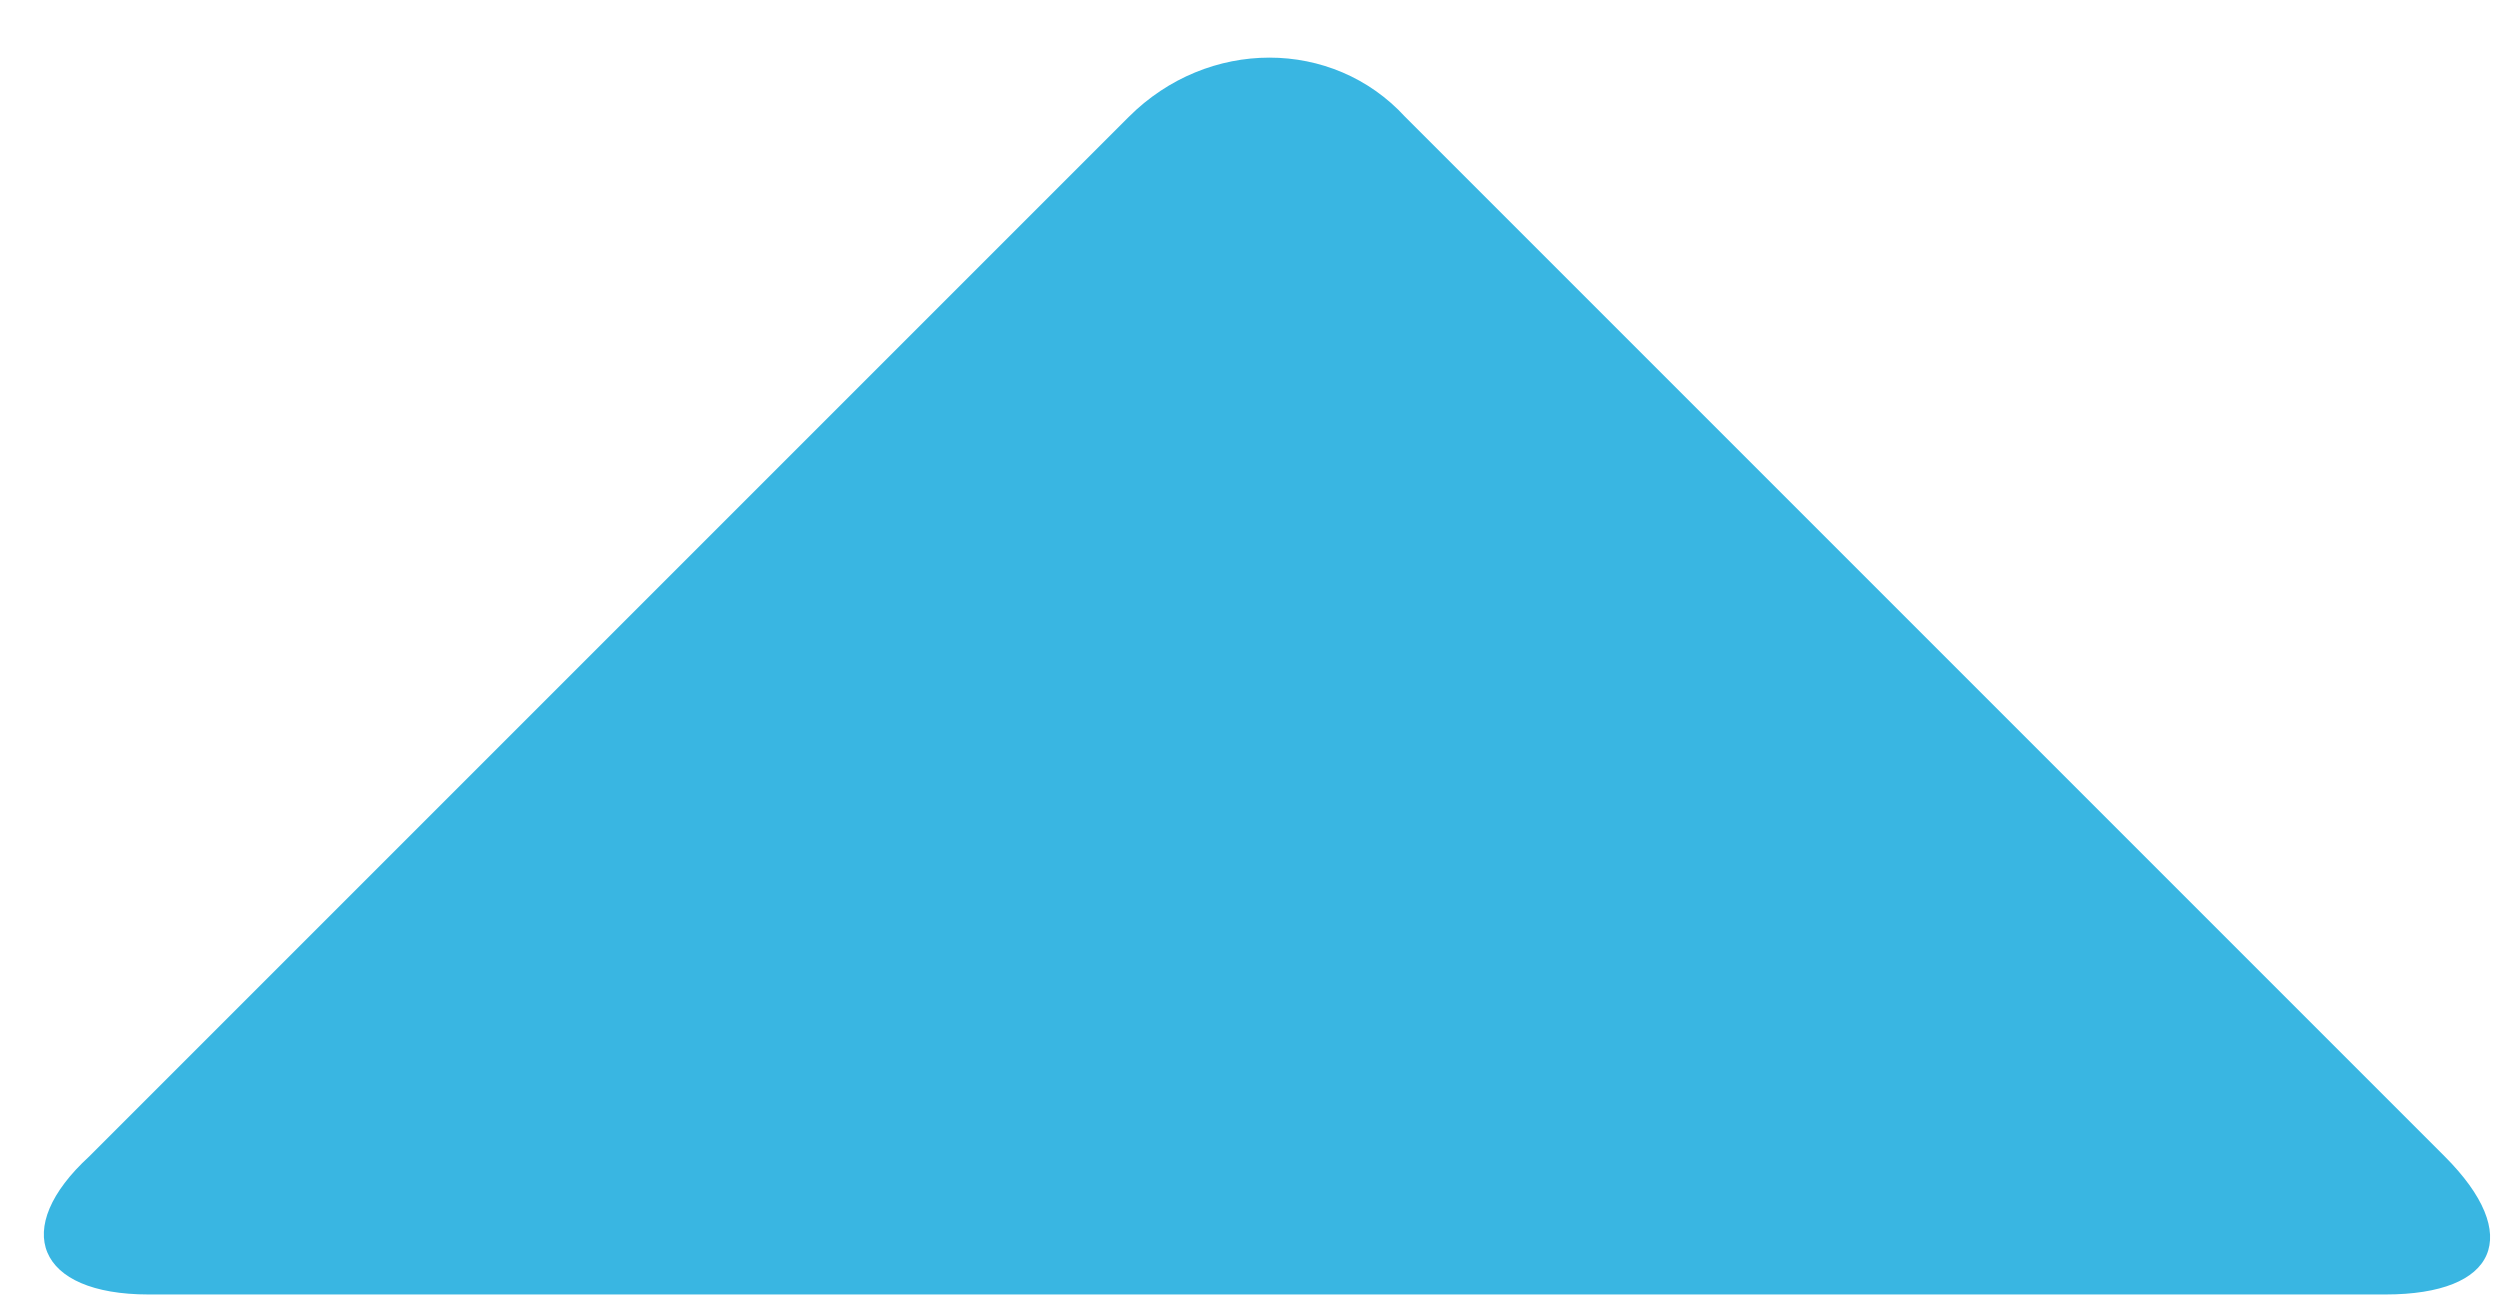
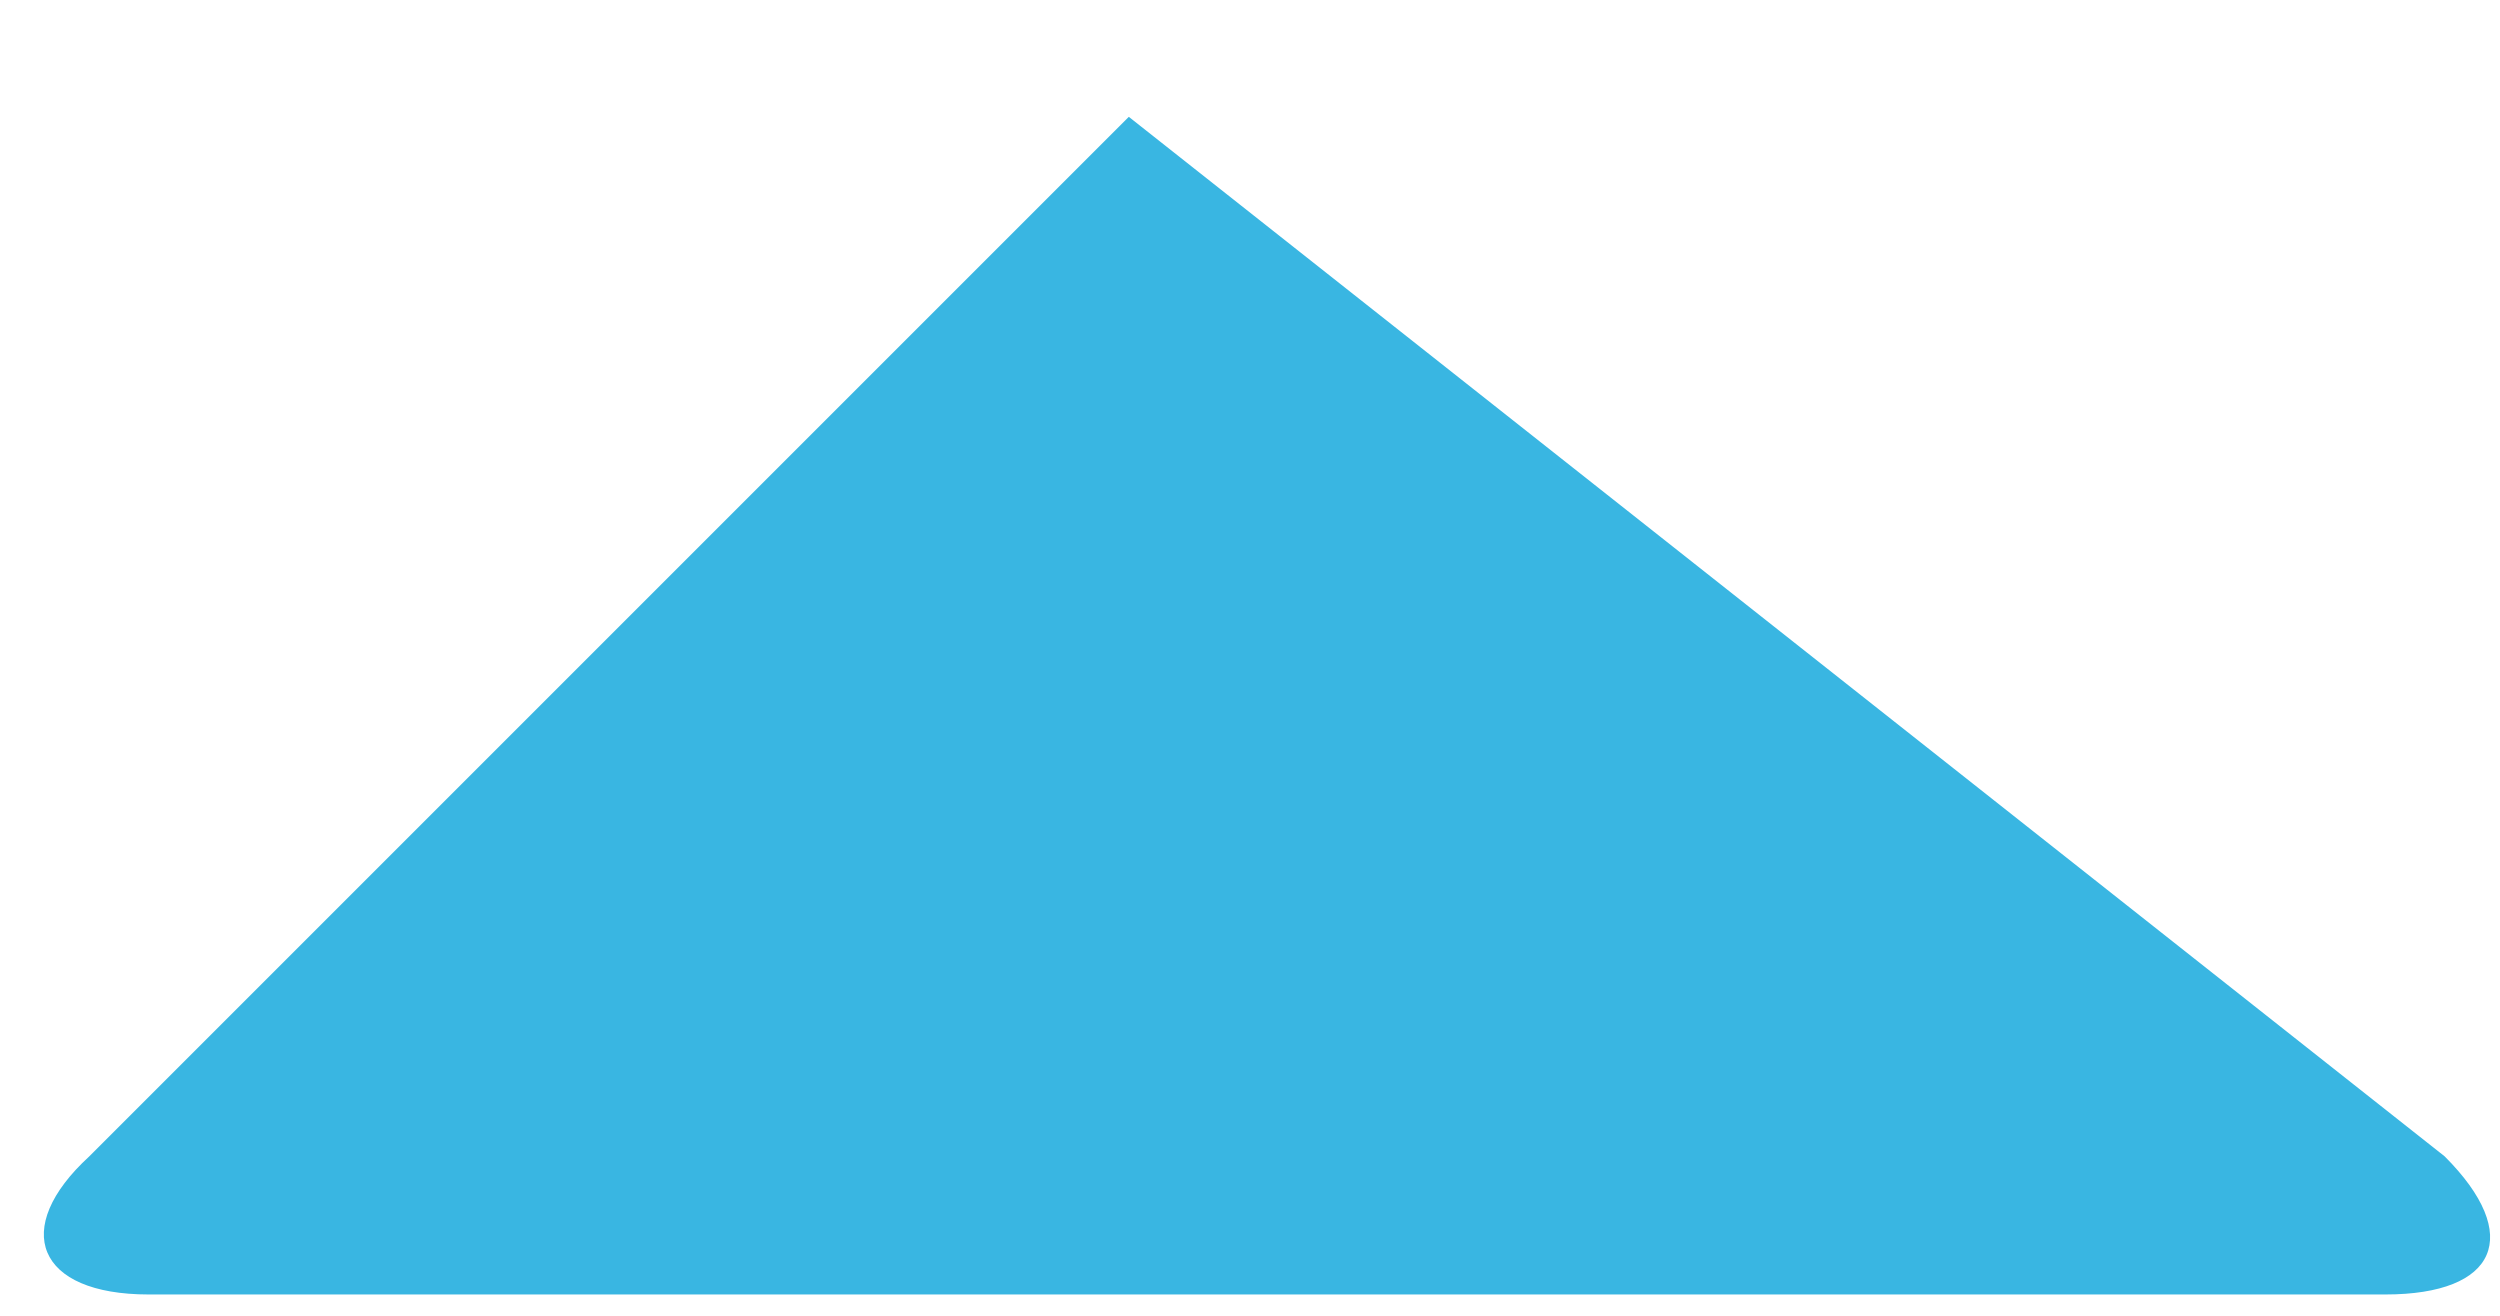
<svg xmlns="http://www.w3.org/2000/svg" width="38" height="20" viewBox="0 0 38 20" fill="none">
-   <path d="M16.492 0.9C17.692 -0.3 19.592 -0.3 20.692 0.9L36.492 16.7C37.692 17.9 37.292 18.8 35.592 18.8H1.592C-0.108 18.8 -0.508 17.8 0.692 16.7L16.492 0.9Z" transform="translate(0.666 0.876)" fill="#39b6e2" />
+   <path d="M16.492 0.9L36.492 16.7C37.692 17.9 37.292 18.8 35.592 18.8H1.592C-0.108 18.8 -0.508 17.8 0.692 16.7L16.492 0.9Z" transform="translate(0.666 0.876)" fill="#39b6e2" />
</svg>